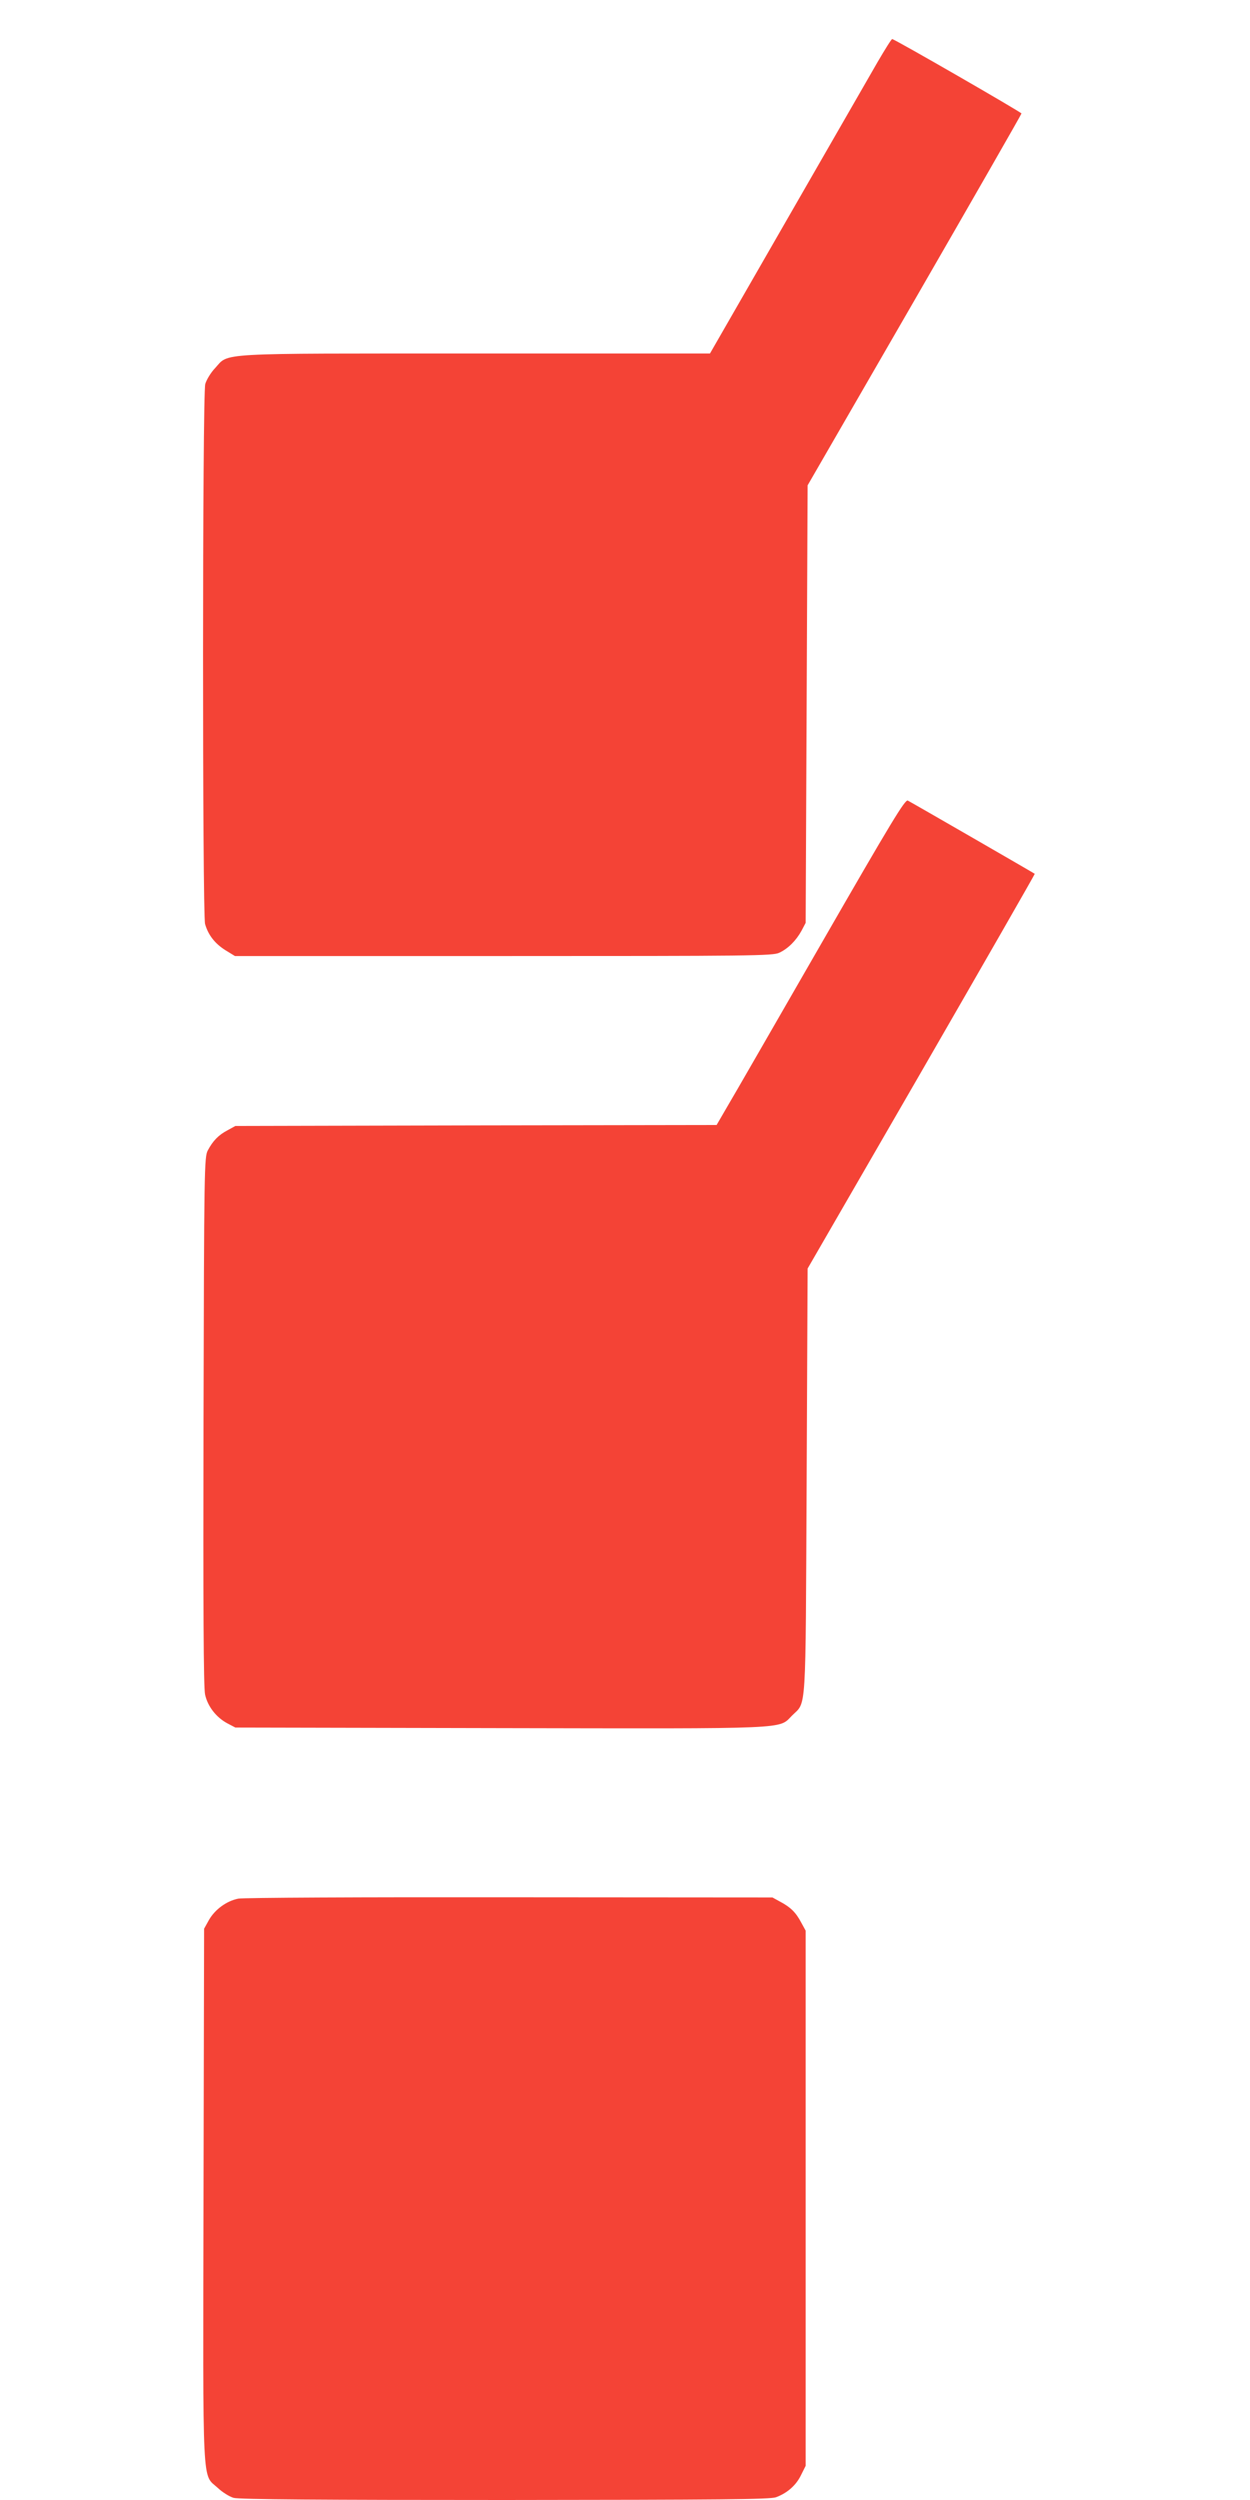
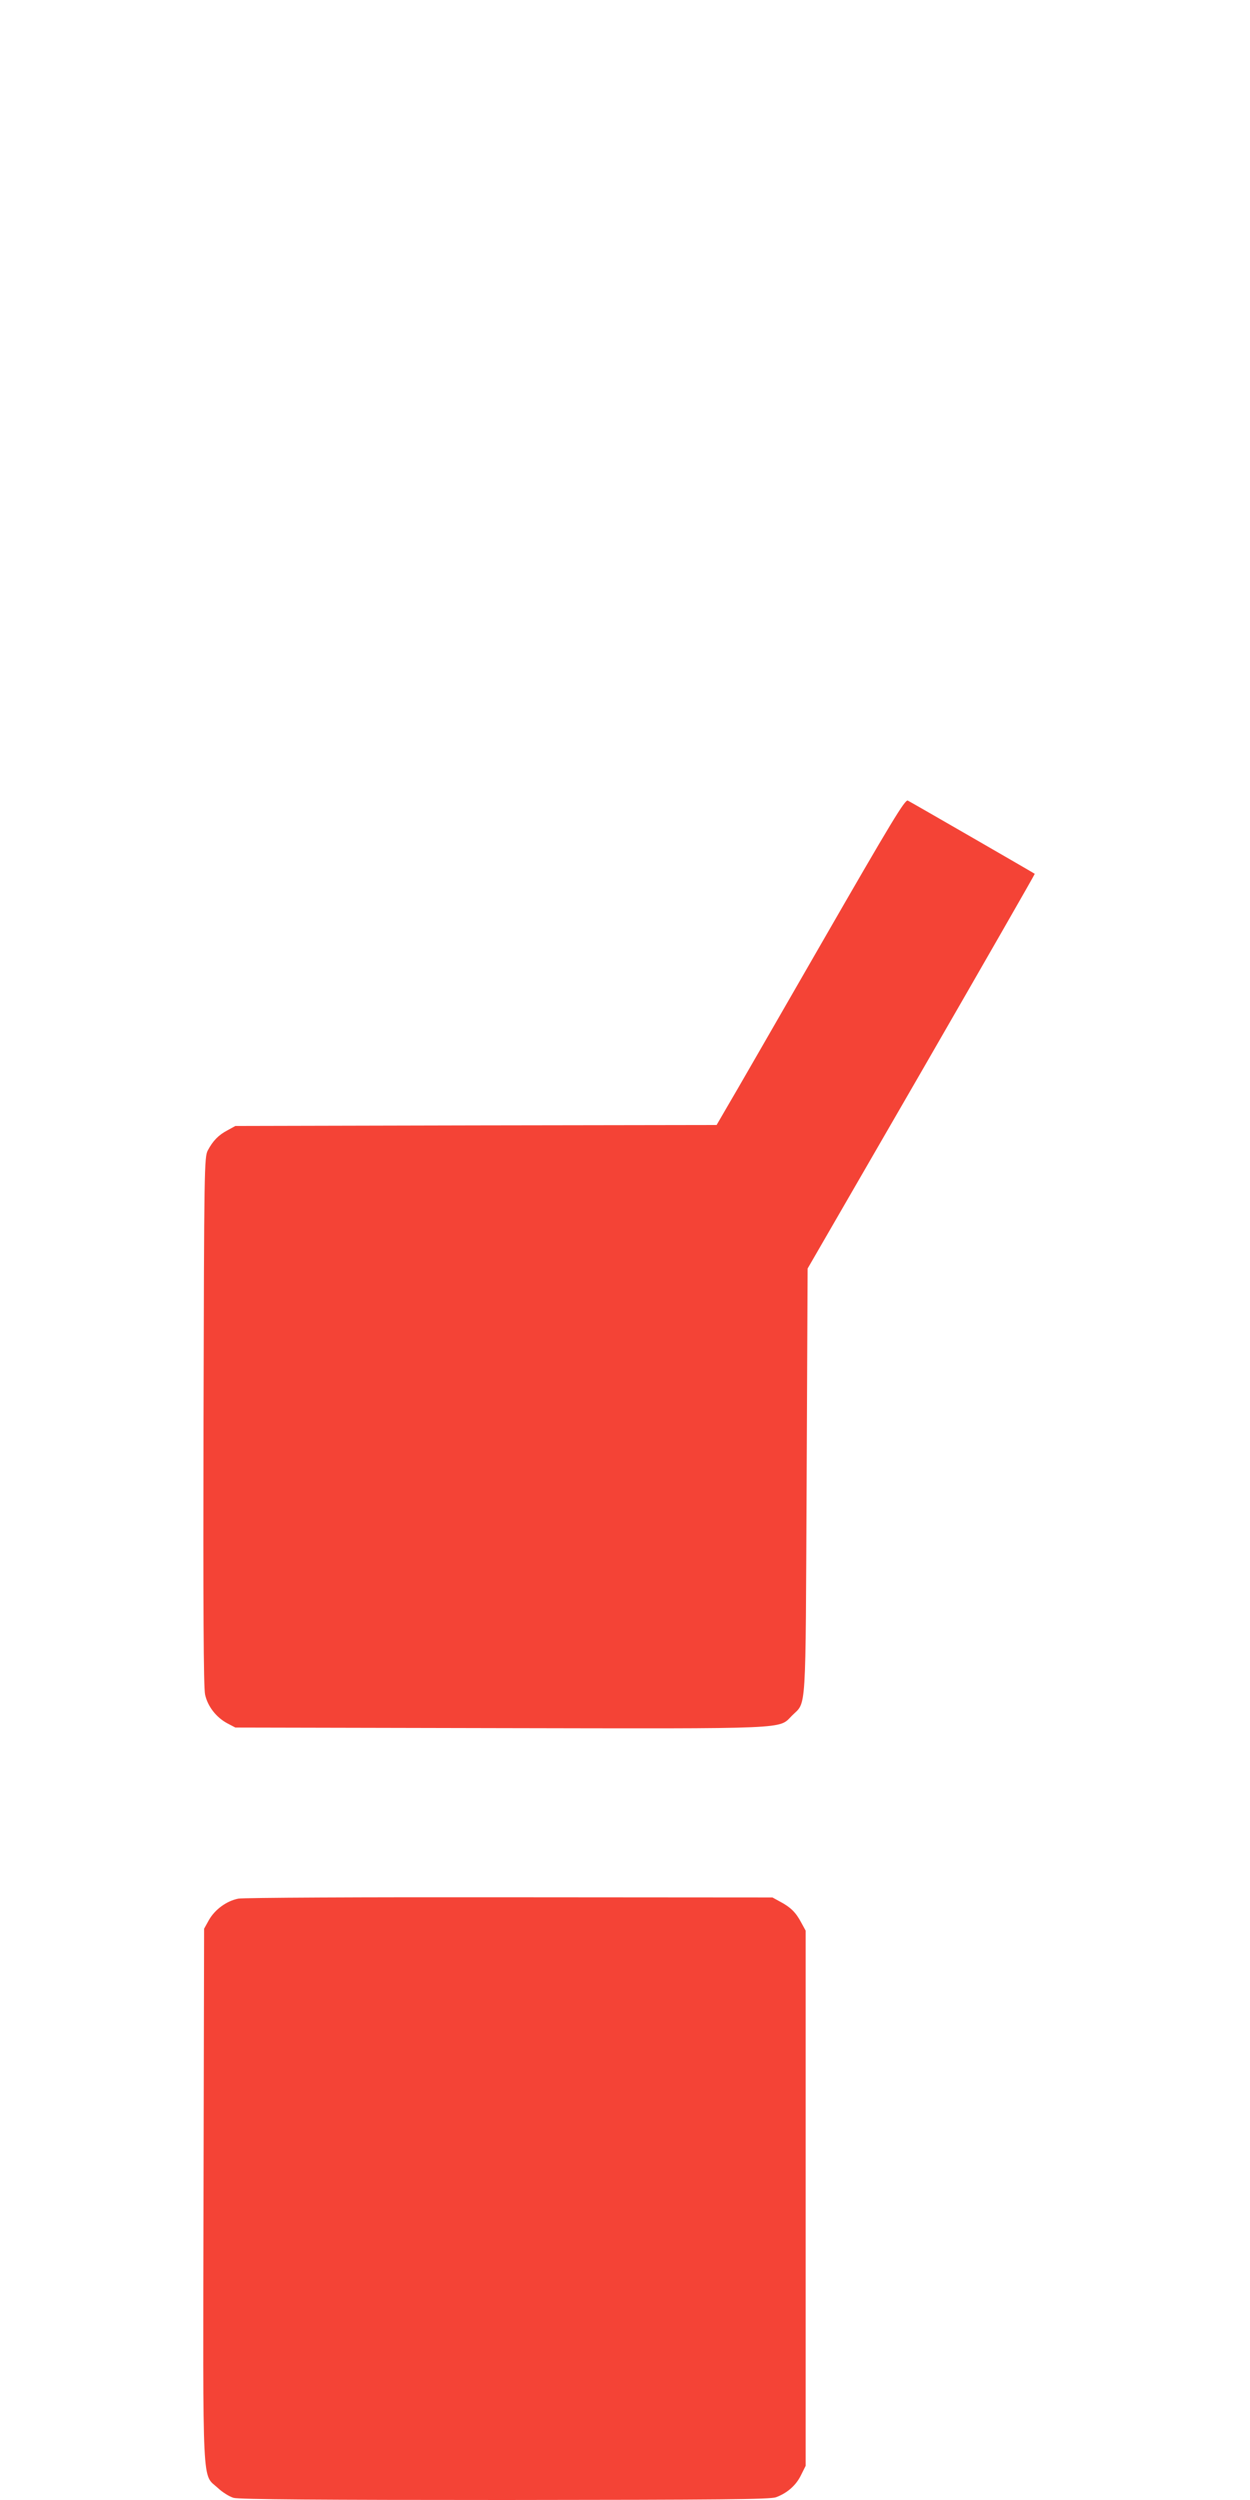
<svg xmlns="http://www.w3.org/2000/svg" version="1.0" width="640pt" height="1280pt" viewBox="0 0 640 1280" preserveAspectRatio="xMidYMid meet">
  <g transform="translate(0,1280) scale(0.1,-0.1)" fill="#f44336" stroke="none">
-     <path d="M4493 12482 c-37 -65 -246 -427 -463 -805 l-395 -687 -1201 0 c-1350 0 -1259 5 -1333 -75 -22 -23 -44 -60 -50 -81 -15 -52 -15 -2713 -1 -2765 16 -56 50 -100 104 -134 l49 -30 1376 0 c1266 0 1379 1 1411 17 45 21 86 62 114 113 l21 40 5 1120 5 1120 548 949 c301 522 547 951 547 955 0 6 -650 381 -662 381 -4 0 -37 -53 -75 -118z" />
    <path d="M4204 7967 c-235 -408 -451 -784 -481 -834 l-54 -93 -1232 -2 -1232 -3 -40 -22 c-46 -24 -75 -54 -101 -103 -18 -34 -19 -89 -22 -1385 -2 -945 0 -1365 8 -1401 13 -60 56 -116 113 -147 l42 -22 1354 -3 c1507 -3 1426 -6 1496 64 75 75 69 -16 75 1199 l5 1090 583 1009 c320 555 581 1010 580 1012 -3 3 -618 358 -650 375 -14 7 -82 -105 -444 -734z" />
    <path d="M1220 3079 c-60 -12 -119 -55 -150 -109 l-25 -45 -3 -1364 c-3 -1535 -8 -1425 73 -1499 23 -22 60 -45 81 -51 27 -8 459 -11 1389 -11 1102 1 1357 3 1388 14 57 21 103 61 128 113 l24 48 0 1370 0 1370 -23 42 c-27 51 -54 78 -107 106 l-40 22 -1345 1 c-750 1 -1365 -2 -1390 -7z" />
  </g>
</svg>